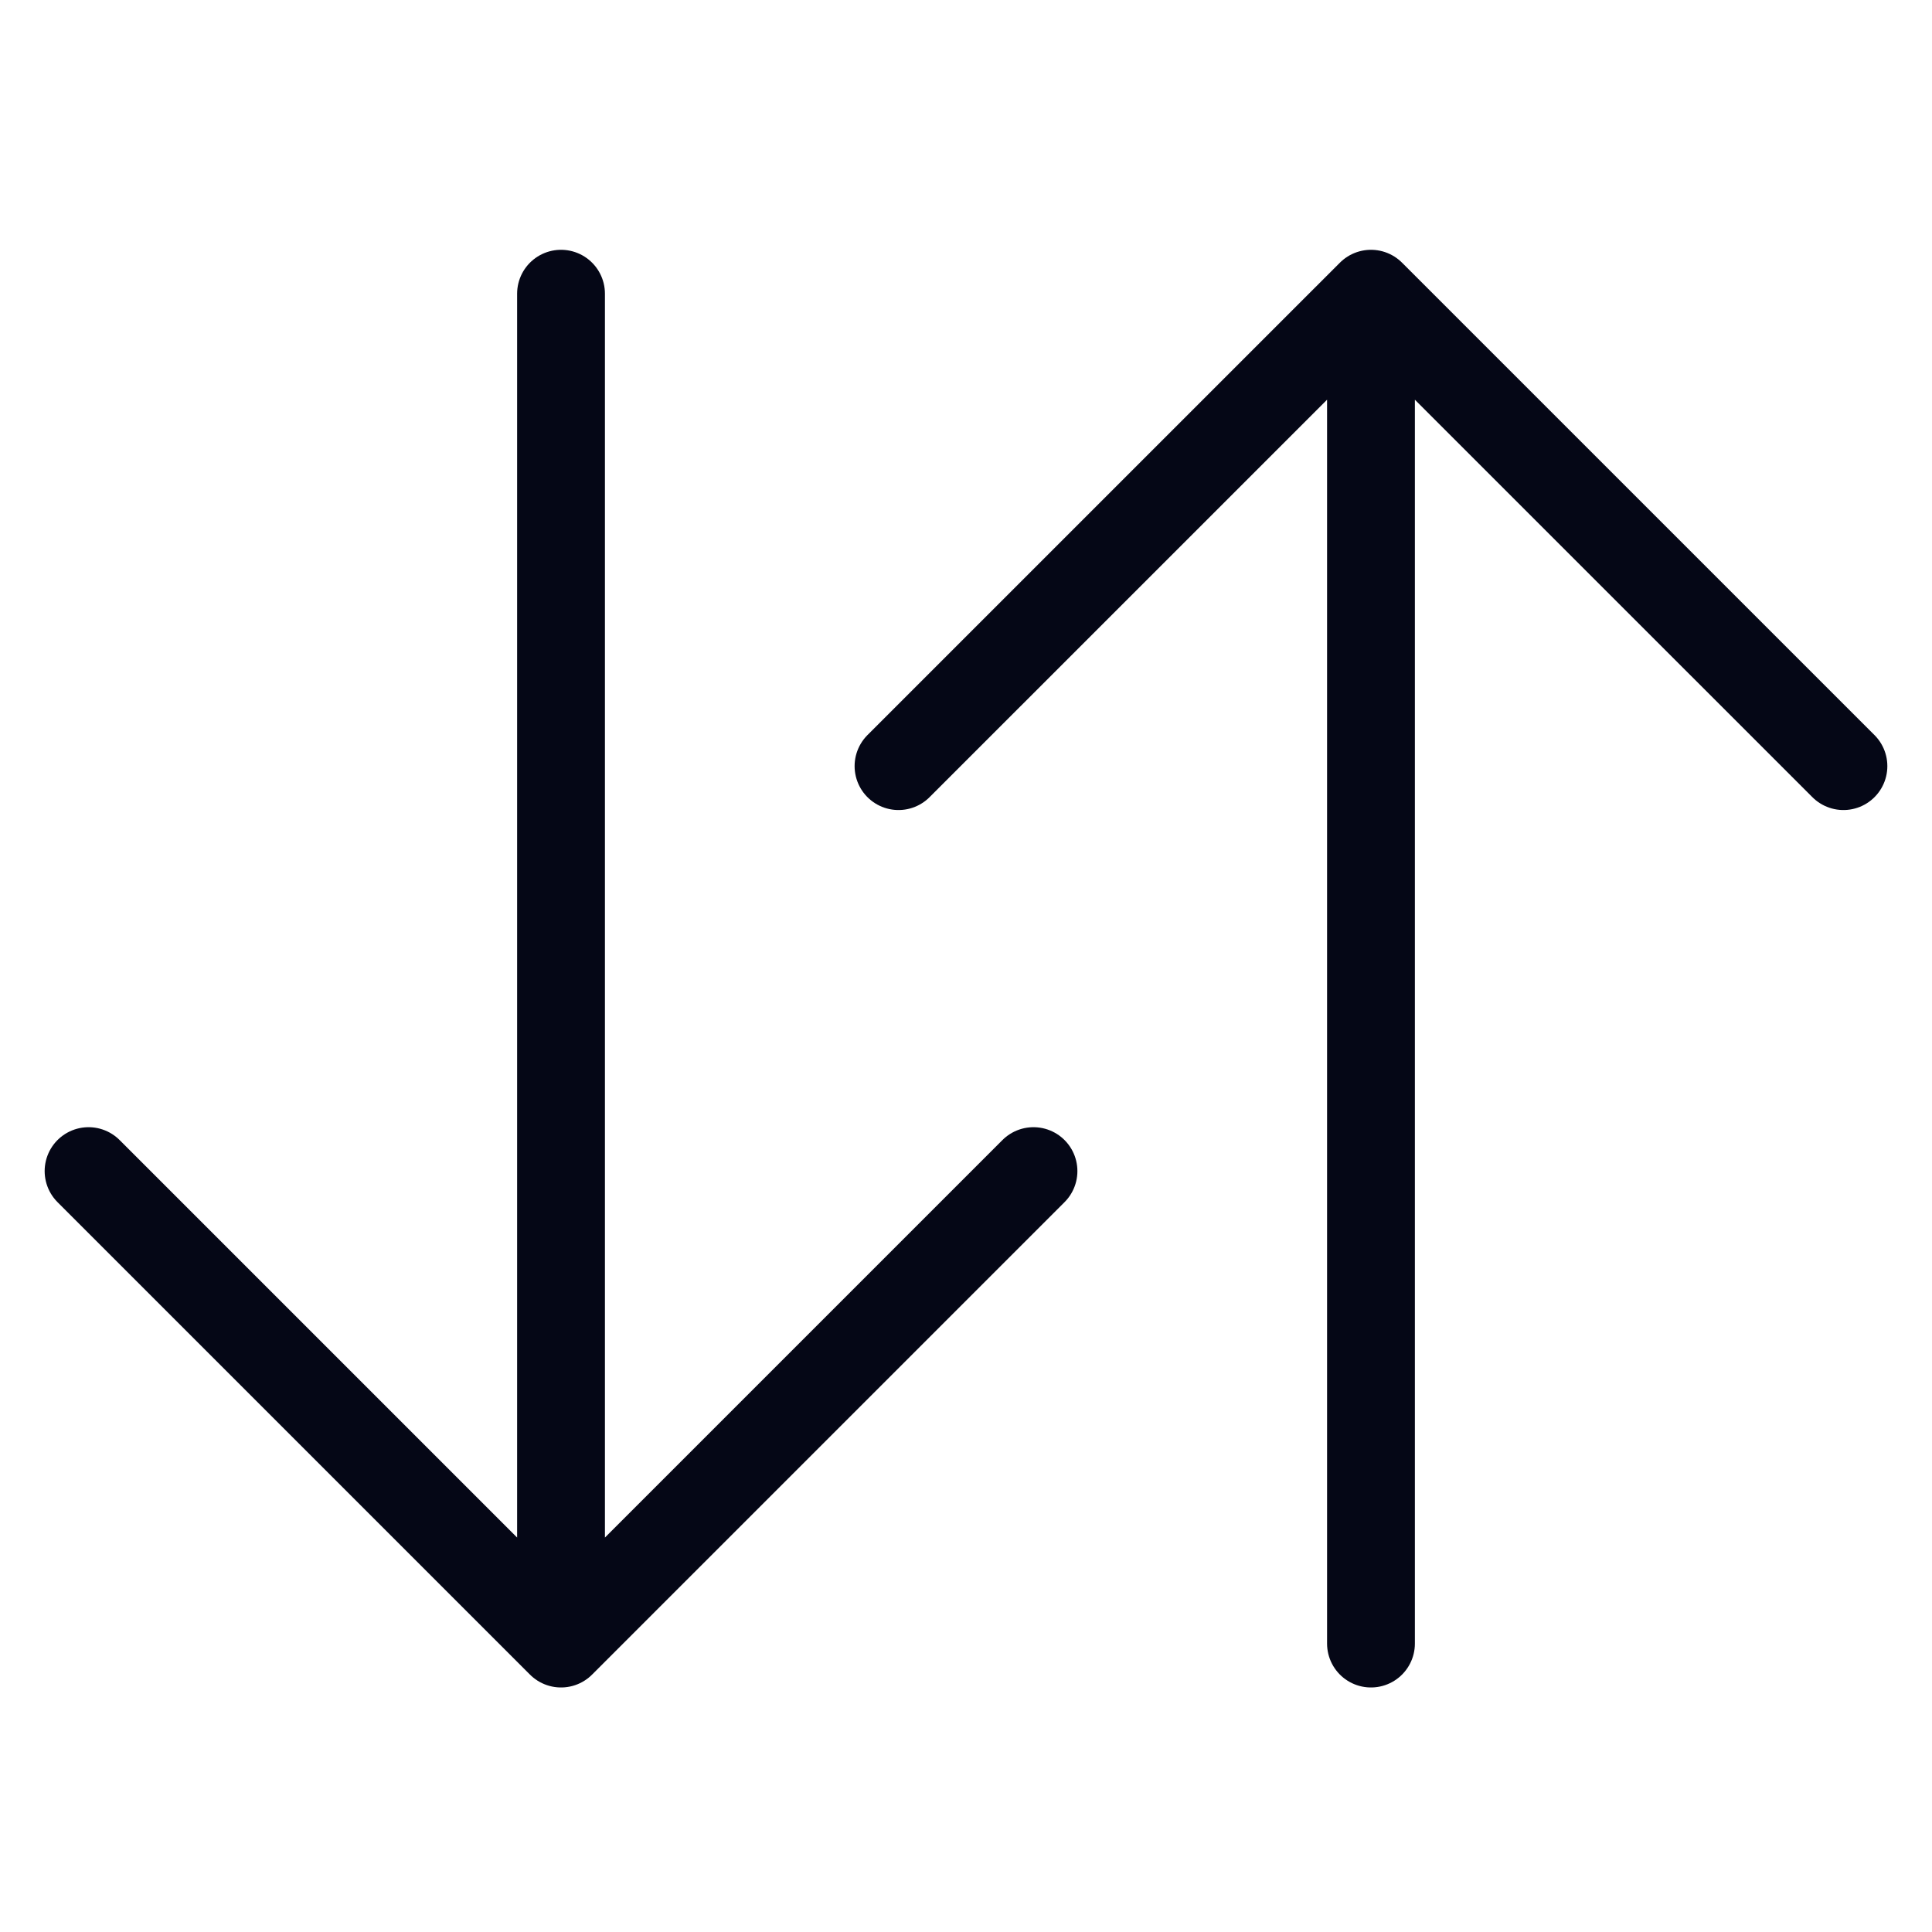
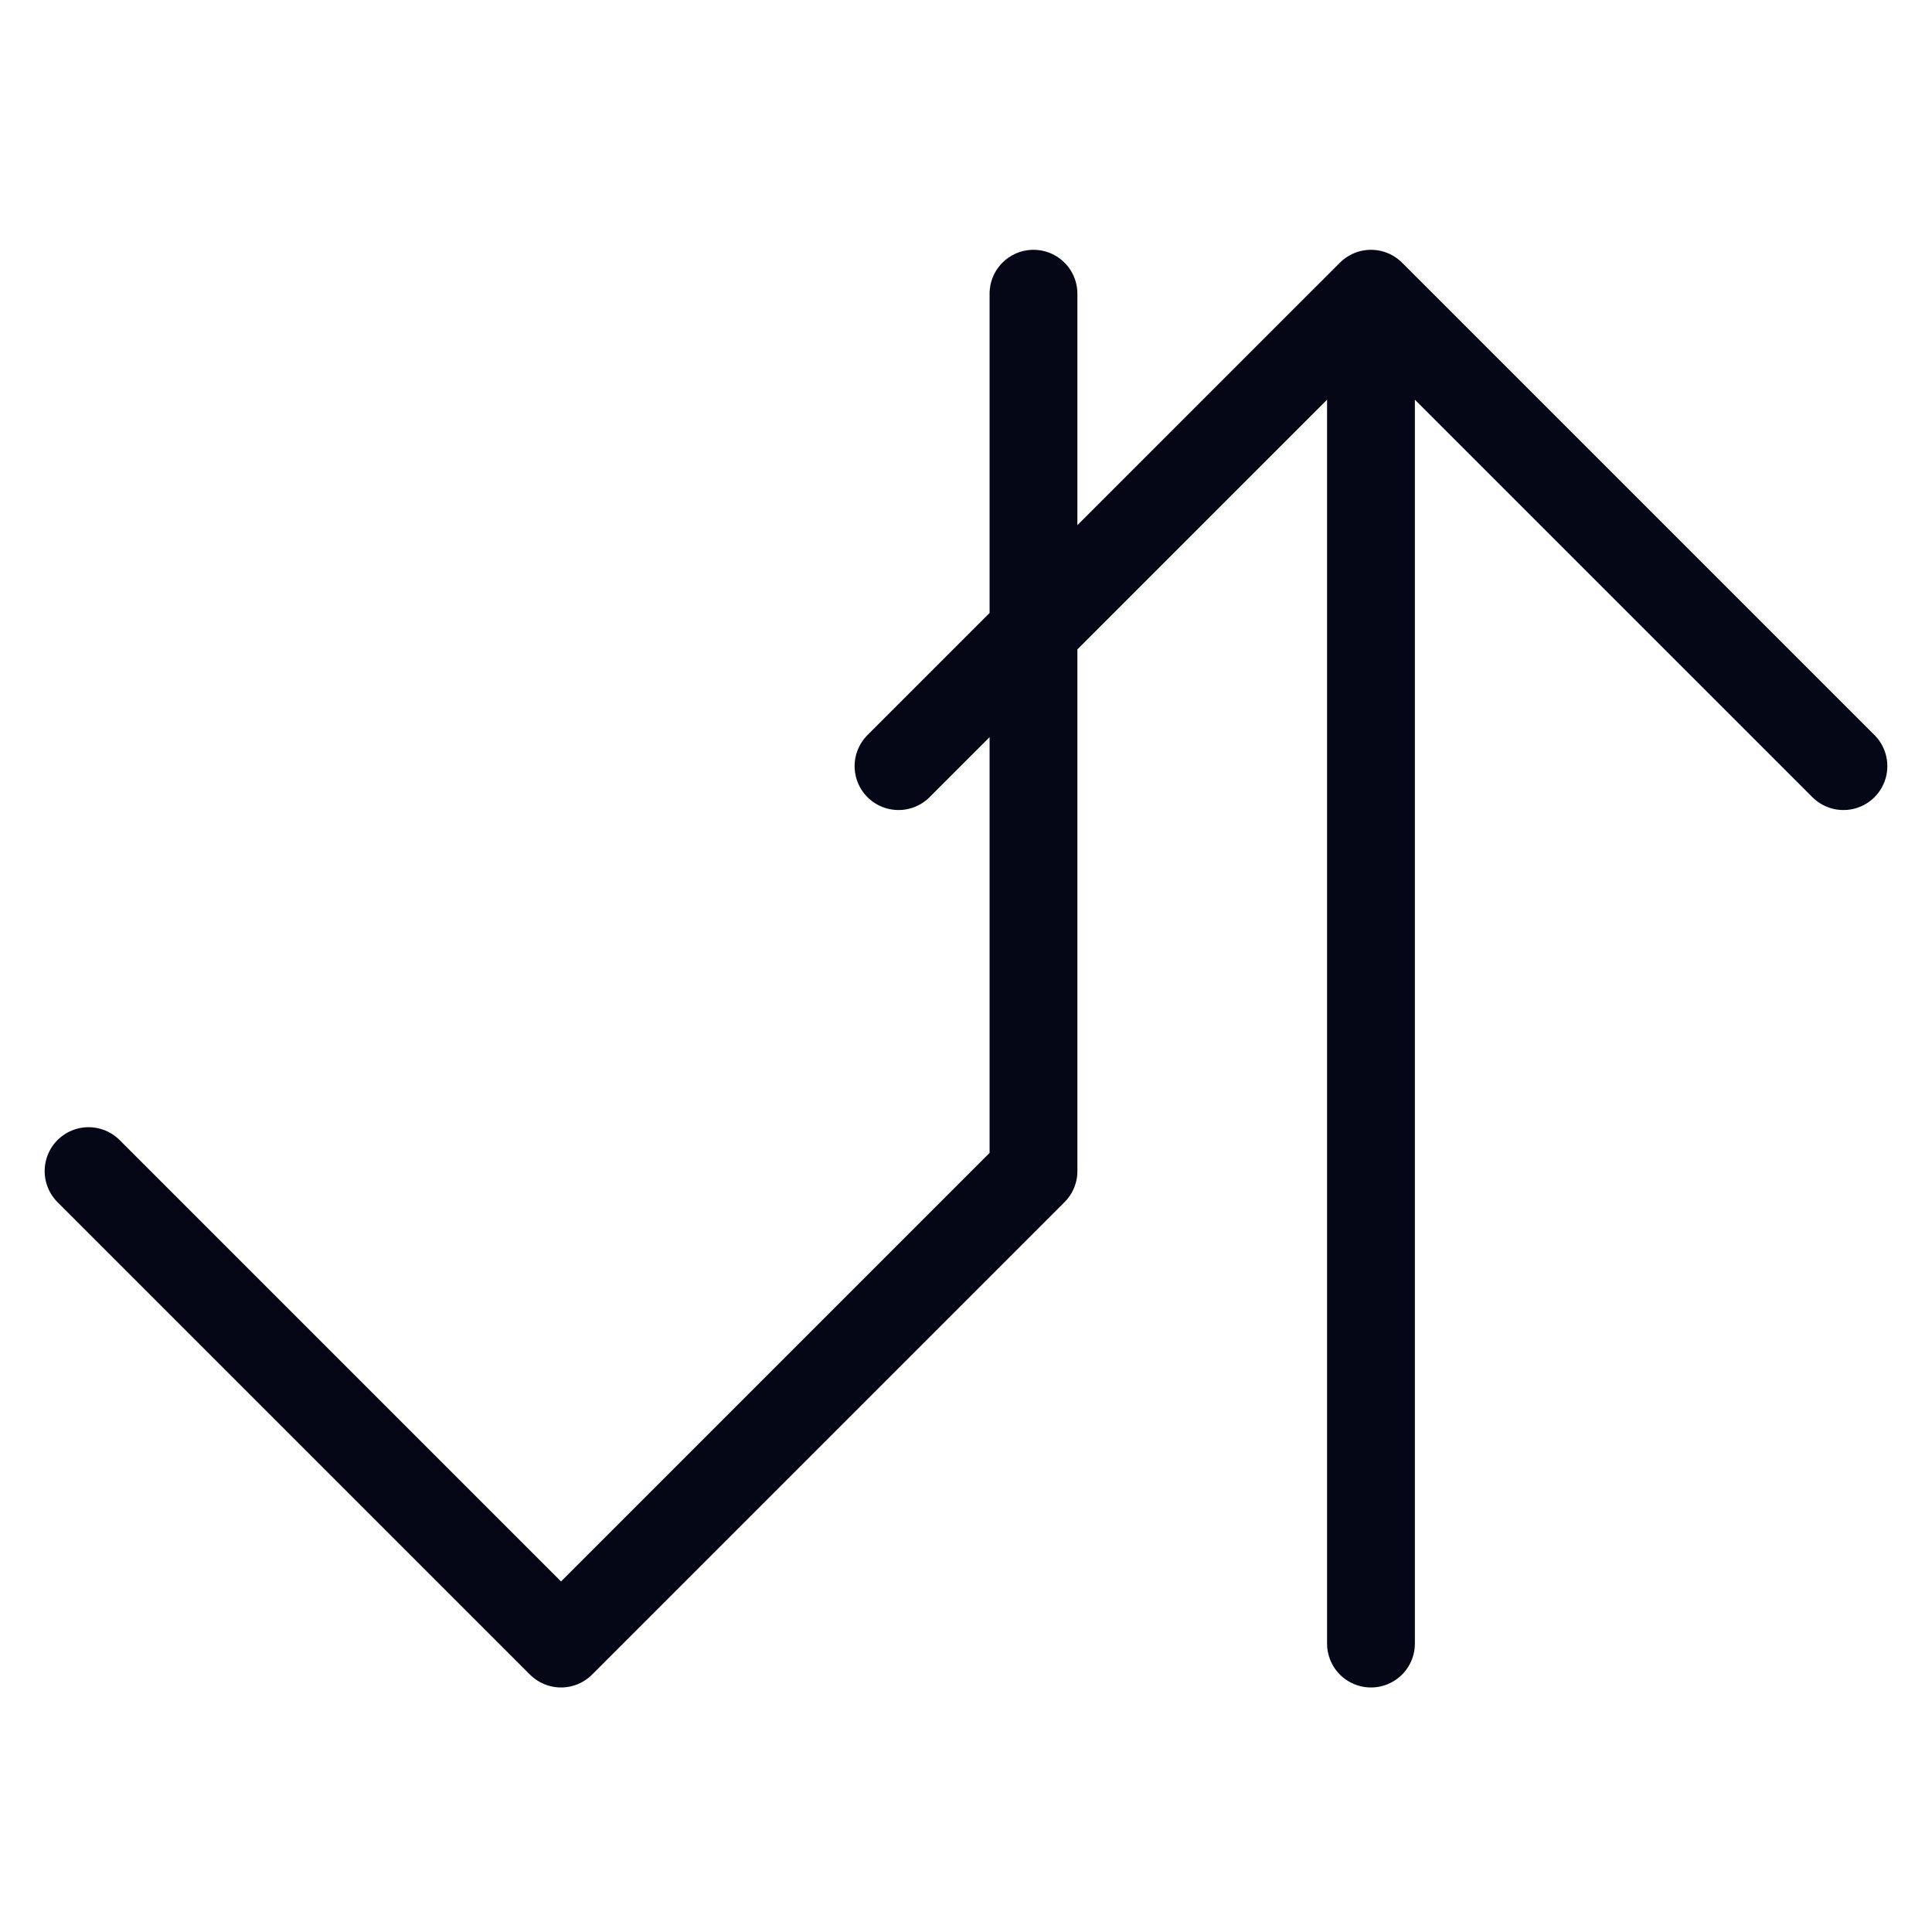
<svg xmlns="http://www.w3.org/2000/svg" width="44" height="44" viewBox="0 0 44 44" fill="none">
-   <path d="M41.983 17.448L31.223 6.689L20.463 17.448M31.223 8.334V37.431M2.017 26.671L12.777 37.431L23.537 26.671M12.777 35.702V6.689" stroke="#050716" stroke-width="2" stroke-linecap="round" stroke-linejoin="round" />
+   <path d="M41.983 17.448L31.223 6.689L20.463 17.448M31.223 8.334V37.431M2.017 26.671L12.777 37.431L23.537 26.671V6.689" stroke="#050716" stroke-width="2" stroke-linecap="round" stroke-linejoin="round" />
</svg>